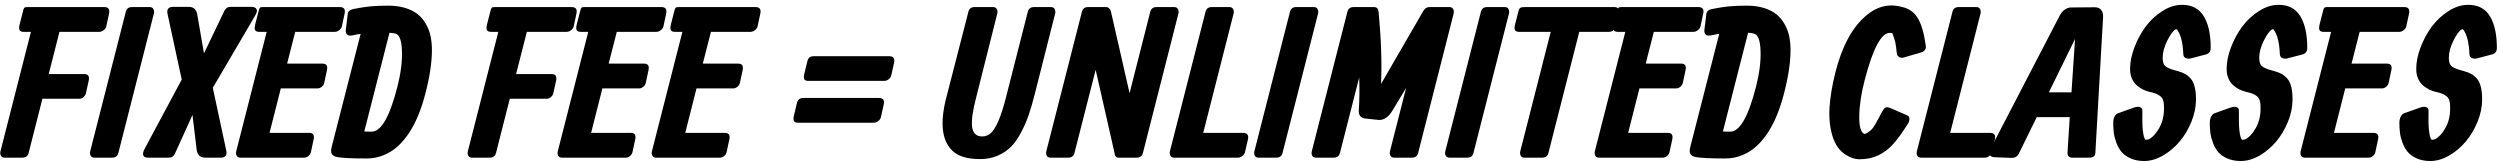
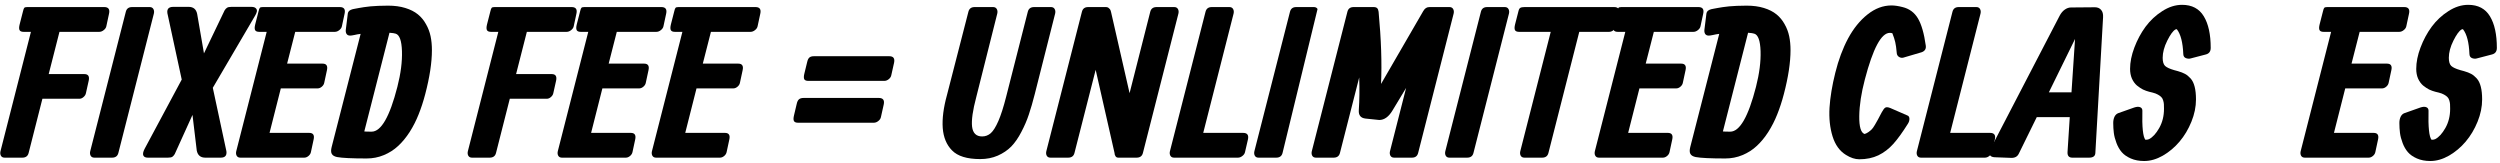
<svg xmlns="http://www.w3.org/2000/svg" width="444" height="29" viewBox="0 0 444 29" fill="none">
  <path d="M14.096 17.54C14.096 17.54 11.908 17.54 7.531 17.54L5.079 27.188C4.934 27.73 4.562 28 3.96 28H0.823C0.522 28 0.306 27.892 0.173 27.675C0.041 27.447 0.011 27.176 0.083 26.864L5.493 5.656H4.195C3.822 5.656 3.582 5.553 3.474 5.349C3.365 5.145 3.371 4.802 3.492 4.321L4.087 1.995C4.159 1.67 4.237 1.466 4.321 1.381C4.405 1.297 4.574 1.255 4.826 1.255C4.826 1.255 5.722 1.255 7.513 1.255H18.514C19.259 1.255 19.542 1.652 19.362 2.445L18.893 4.628C18.845 4.904 18.689 5.145 18.424 5.349C18.172 5.553 17.907 5.656 17.631 5.656H10.561L8.649 13.158H14.979C15.665 13.158 15.923 13.549 15.755 14.33L15.268 16.512C15.22 16.789 15.076 17.029 14.835 17.233C14.607 17.438 14.36 17.54 14.096 17.54Z" fill="black" />
  <path d="M22.351 2.067C22.495 1.526 22.862 1.255 23.451 1.255H26.589C26.889 1.255 27.106 1.369 27.238 1.598C27.37 1.826 27.4 2.097 27.328 2.409L21.016 27.188C20.872 27.73 20.499 28 19.898 28H16.76C16.459 28 16.243 27.892 16.111 27.675C15.979 27.447 15.948 27.176 16.021 26.864L22.351 2.067Z" fill="black" />
  <path d="M37.794 15.592L40.138 26.521C40.271 26.99 40.259 27.357 40.102 27.621C39.946 27.874 39.651 28 39.219 28H36.459C35.618 28 35.113 27.579 34.944 26.738L34.187 20.407L31.031 27.369C30.899 27.585 30.755 27.747 30.598 27.856C30.442 27.952 30.177 28 29.805 28H26.252C25.843 28 25.579 27.874 25.459 27.621C25.338 27.357 25.41 26.966 25.675 26.449L32.275 14.132L29.805 2.698C29.528 1.712 29.847 1.219 30.761 1.219H33.502C34.343 1.219 34.848 1.64 35.017 2.481L36.225 9.479L39.886 1.85C40.018 1.634 40.162 1.478 40.319 1.381C40.475 1.273 40.739 1.219 41.112 1.219H44.611C44.996 1.219 45.266 1.297 45.422 1.454C45.591 1.61 45.657 1.802 45.621 2.031C45.585 2.247 45.483 2.494 45.314 2.77L37.794 15.592Z" fill="black" />
  <path d="M54.038 28C54.038 28 51.309 28 45.85 28H42.694C42.394 28 42.178 27.892 42.045 27.675C41.913 27.447 41.883 27.176 41.955 26.864L47.365 5.656H46.031C45.658 5.656 45.418 5.553 45.309 5.349C45.201 5.145 45.207 4.802 45.328 4.321L45.923 1.995C45.995 1.67 46.073 1.466 46.157 1.381C46.241 1.297 46.41 1.255 46.662 1.255H60.35C61.096 1.255 61.378 1.652 61.198 2.445L60.729 4.628C60.681 4.904 60.524 5.145 60.26 5.349C60.007 5.553 59.743 5.656 59.466 5.656H52.433L50.99 11.3H57.284C57.982 11.3 58.24 11.697 58.06 12.491L57.591 14.673C57.543 14.949 57.398 15.19 57.158 15.394C56.917 15.598 56.665 15.701 56.401 15.701H49.872L47.87 23.6H54.922C55.619 23.6 55.878 23.996 55.697 24.79L55.228 26.972C55.18 27.248 55.036 27.489 54.795 27.693C54.555 27.898 54.303 28 54.038 28Z" fill="black" />
  <path d="M69.17 5.818C69.17 5.818 67.679 11.661 64.697 23.347C64.914 23.371 65.347 23.383 65.996 23.383C67.691 23.383 69.218 20.726 70.576 15.412C71.178 13.056 71.448 10.946 71.388 9.082C71.328 7.218 70.955 6.185 70.27 5.98C70.078 5.908 69.711 5.854 69.17 5.818ZM64.048 6.016C63.651 6.064 63.279 6.13 62.93 6.215C62.581 6.287 62.335 6.323 62.191 6.323C61.89 6.323 61.674 6.221 61.541 6.016C61.421 5.812 61.379 5.565 61.415 5.277L61.776 2.373C61.836 2.013 62.118 1.766 62.623 1.634C62.635 1.634 62.786 1.604 63.074 1.544C63.363 1.484 63.591 1.442 63.76 1.417C63.94 1.381 64.228 1.333 64.625 1.273C65.034 1.213 65.425 1.165 65.797 1.129C66.17 1.093 66.633 1.063 67.186 1.039C67.751 1.015 68.328 1.003 68.917 1.003C70.072 1.003 71.094 1.141 71.983 1.417C72.885 1.694 73.63 2.073 74.219 2.554C74.808 3.035 75.289 3.618 75.662 4.303C76.047 4.976 76.317 5.692 76.474 6.449C76.63 7.194 76.708 8.012 76.708 8.902C76.708 11.102 76.311 13.711 75.518 16.729C75.181 18.015 74.79 19.211 74.346 20.317C73.913 21.411 73.384 22.451 72.759 23.437C72.133 24.411 71.448 25.241 70.703 25.926C69.969 26.611 69.122 27.152 68.16 27.549C67.21 27.946 66.194 28.144 65.112 28.144C62.515 28.144 60.766 28.06 59.864 27.892C59.395 27.796 59.083 27.609 58.926 27.333C58.77 27.056 58.764 26.641 58.908 26.088L64.048 6.016Z" fill="black" />
  <path d="M97.103 17.54C97.103 17.54 94.915 17.54 90.539 17.54L88.086 27.188C87.942 27.73 87.569 28 86.968 28H83.83C83.53 28 83.313 27.892 83.181 27.675C83.049 27.447 83.019 27.176 83.091 26.864L88.501 5.656H87.203C86.83 5.656 86.59 5.553 86.481 5.349C86.373 5.145 86.379 4.802 86.499 4.321L87.094 1.995C87.167 1.67 87.245 1.466 87.329 1.381C87.413 1.297 87.582 1.255 87.834 1.255C87.834 1.255 88.73 1.255 90.521 1.255H101.522C102.267 1.255 102.55 1.652 102.37 2.445L101.901 4.628C101.853 4.904 101.696 5.145 101.432 5.349C101.179 5.553 100.915 5.656 100.638 5.656H93.569L91.657 13.158H97.987C98.672 13.158 98.931 13.549 98.763 14.33L98.276 16.512C98.228 16.789 98.083 17.029 97.843 17.233C97.615 17.438 97.368 17.54 97.103 17.54Z" fill="black" />
  <path d="M111.147 28C111.147 28 108.418 28 102.96 28H99.804C99.503 28 99.287 27.892 99.155 27.675C99.022 27.447 98.992 27.176 99.064 26.864L104.475 5.656H103.14C102.768 5.656 102.527 5.553 102.419 5.349C102.311 5.145 102.317 4.802 102.437 4.321L103.032 1.995C103.104 1.67 103.182 1.466 103.266 1.381C103.351 1.297 103.519 1.255 103.771 1.255H117.459C118.205 1.255 118.487 1.652 118.307 2.445L117.838 4.628C117.79 4.904 117.634 5.145 117.369 5.349C117.117 5.553 116.852 5.656 116.576 5.656H109.542L108.1 11.3H114.394C115.091 11.3 115.349 11.697 115.169 12.491L114.7 14.673C114.652 14.949 114.508 15.19 114.267 15.394C114.027 15.598 113.774 15.701 113.51 15.701H106.982L104.98 23.6H112.031C112.728 23.6 112.987 23.996 112.807 24.79L112.338 26.972C112.29 27.248 112.145 27.489 111.905 27.693C111.664 27.898 111.412 28 111.147 28Z" fill="black" />
  <path d="M127.866 28C127.866 28 125.137 28 119.679 28H116.523C116.222 28 116.006 27.892 115.873 27.675C115.741 27.447 115.711 27.176 115.783 26.864L121.194 5.656H119.859C119.486 5.656 119.246 5.553 119.138 5.349C119.029 5.145 119.035 4.802 119.156 4.321L119.751 1.995C119.823 1.67 119.901 1.466 119.985 1.381C120.069 1.297 120.238 1.255 120.49 1.255H134.178C134.924 1.255 135.206 1.652 135.026 2.445L134.557 4.628C134.509 4.904 134.353 5.145 134.088 5.349C133.836 5.553 133.571 5.656 133.295 5.656H126.261L124.818 11.3H131.112C131.81 11.3 132.068 11.697 131.888 12.491L131.419 14.673C131.371 14.949 131.227 15.19 130.986 15.394C130.746 15.598 130.493 15.701 130.229 15.701H123.7L121.698 23.6H128.75C129.447 23.6 129.706 23.996 129.525 24.79L129.056 26.972C129.008 27.248 128.864 27.489 128.624 27.693C128.383 27.898 128.131 28 127.866 28Z" fill="black" />
  <path d="M155.196 21.796C155.196 21.796 150.705 21.796 141.724 21.796C141.352 21.796 141.111 21.694 141.003 21.49C140.895 21.285 140.901 20.943 141.021 20.462L141.49 18.478C141.574 18.081 141.706 17.805 141.887 17.648C142.079 17.48 142.356 17.396 142.716 17.396H156.08C156.837 17.396 157.126 17.793 156.945 18.586L156.458 20.768C156.41 21.045 156.254 21.285 155.989 21.49C155.737 21.694 155.472 21.796 155.196 21.796ZM157.053 14.366H143.564C143.191 14.366 142.951 14.27 142.842 14.078C142.734 13.873 142.74 13.53 142.86 13.05L143.347 11.048C143.432 10.651 143.564 10.374 143.744 10.218C143.924 10.062 144.195 9.984 144.556 9.984H157.937C158.67 9.984 158.953 10.374 158.785 11.156L158.298 13.338C158.25 13.615 158.099 13.855 157.847 14.059C157.594 14.264 157.33 14.366 157.053 14.366Z" fill="black" />
  <path d="M174.085 28.252C171.741 28.252 170.069 27.735 169.072 26.701C168.11 25.728 167.563 24.411 167.43 22.752C167.31 21.081 167.563 19.115 168.188 16.855L171.993 2.067C172.137 1.526 172.504 1.255 173.093 1.255H176.375C176.676 1.255 176.892 1.369 177.025 1.598C177.157 1.826 177.187 2.097 177.115 2.409L173.382 17.252C172.757 19.596 172.51 21.345 172.642 22.5C172.787 23.654 173.382 24.231 174.428 24.231C175.005 24.231 175.516 24.038 175.961 23.654C176.405 23.257 176.856 22.536 177.313 21.49C177.77 20.444 178.233 18.995 178.702 17.143L182.543 2.067C182.687 1.526 183.06 1.255 183.661 1.255H186.655C186.956 1.255 187.172 1.369 187.304 1.598C187.436 1.826 187.466 2.097 187.394 2.409L183.769 16.729C183.421 18.099 183.072 19.301 182.723 20.335C182.387 21.357 181.942 22.391 181.389 23.437C180.848 24.483 180.253 25.343 179.604 26.016C178.954 26.677 178.155 27.218 177.205 27.639C176.267 28.048 175.227 28.252 174.085 28.252Z" fill="black" />
  <path d="M192.155 2.067C192.3 1.526 192.666 1.255 193.255 1.255H196.393C196.658 1.255 196.856 1.339 196.989 1.508C197.061 1.556 197.121 1.622 197.169 1.706C197.217 1.778 197.247 1.844 197.259 1.904C197.283 1.964 197.307 2.055 197.331 2.175C197.355 2.283 197.373 2.361 197.385 2.409L200.613 16.548L204.292 2.067C204.437 1.526 204.809 1.255 205.411 1.255H208.548C208.849 1.255 209.065 1.369 209.198 1.598C209.33 1.826 209.36 2.097 209.288 2.409L202.976 27.188C202.832 27.73 202.459 28 201.858 28H198.612C198.347 28 198.167 27.886 198.071 27.657C197.986 27.513 197.944 27.357 197.944 27.188C197.92 27.044 197.896 26.936 197.872 26.864L194.59 12.4L190.821 27.188C190.677 27.73 190.304 28 189.703 28H186.565C186.264 28 186.048 27.892 185.915 27.675C185.783 27.447 185.753 27.176 185.825 26.864L192.155 2.067Z" fill="black" />
  <path d="M219.861 28C219.861 28 217.126 28 211.656 28H208.518C208.217 28 208.001 27.892 207.869 27.675C207.736 27.447 207.706 27.176 207.778 26.864L214.108 2.067C214.253 1.526 214.619 1.255 215.209 1.255H218.346C218.647 1.255 218.863 1.369 218.996 1.598C219.128 1.826 219.158 2.097 219.086 2.409L213.694 23.6H220.781C221.527 23.6 221.809 23.996 221.629 24.79L221.124 26.972C221.076 27.248 220.919 27.489 220.655 27.693C220.402 27.898 220.138 28 219.861 28Z" fill="black" />
-   <path d="M229.108 2.067C229.253 1.526 229.619 1.255 230.209 1.255H233.346C233.647 1.255 233.863 1.369 233.996 1.598C234.128 1.826 234.158 2.097 234.086 2.409L227.774 27.188C227.63 27.73 227.257 28 226.656 28H223.518C223.217 28 223.001 27.892 222.869 27.675C222.736 27.447 222.706 27.176 222.778 26.864L229.108 2.067Z" fill="black" />
+   <path d="M229.108 2.067C229.253 1.526 229.619 1.255 230.209 1.255H233.346C233.647 1.255 233.863 1.369 233.996 1.598L227.774 27.188C227.63 27.73 227.257 28 226.656 28H223.518C223.217 28 223.001 27.892 222.869 27.675C222.736 27.447 222.706 27.176 222.778 26.864L229.108 2.067Z" fill="black" />
  <path d="M239.304 2.067C239.448 1.526 239.815 1.255 240.404 1.255H243.957C244.245 1.255 244.456 1.321 244.588 1.454C244.72 1.586 244.804 1.802 244.84 2.103C245.297 6.972 245.441 11.24 245.273 14.907L252.775 1.958C252.932 1.694 253.094 1.514 253.262 1.417C253.431 1.309 253.641 1.255 253.893 1.255H257.428C257.729 1.255 257.945 1.369 258.077 1.598C258.21 1.826 258.24 2.097 258.168 2.409L251.856 27.188C251.711 27.73 251.345 28 250.756 28H247.6C247.299 28 247.083 27.892 246.95 27.675C246.818 27.447 246.788 27.176 246.86 26.864L249.728 15.61C248.682 17.318 247.876 18.652 247.311 19.614C246.638 20.744 245.85 21.309 244.948 21.309L242.514 21.057C241.66 20.961 241.263 20.468 241.324 19.578C241.444 17.774 241.468 15.833 241.396 13.753L237.969 27.188C237.825 27.73 237.452 28 236.851 28H233.713C233.413 28 233.196 27.892 233.064 27.675C232.932 27.447 232.902 27.176 232.974 26.864L239.304 2.067Z" fill="black" />
  <path d="M263.015 2.067C263.159 1.526 263.526 1.255 264.115 1.255H267.253C267.553 1.255 267.77 1.369 267.902 1.598C268.034 1.826 268.064 2.097 267.992 2.409L261.68 27.188C261.536 27.73 261.163 28 260.562 28H257.424C257.124 28 256.907 27.892 256.775 27.675C256.643 27.447 256.613 27.176 256.685 26.864L263.015 2.067Z" fill="black" />
  <path d="M285.78 5.656C285.78 5.656 284.013 5.656 280.478 5.656L274.995 27.188C274.851 27.73 274.478 28 273.877 28H270.739C270.439 28 270.222 27.892 270.09 27.675C269.958 27.447 269.928 27.176 270 26.864L275.41 5.656H269.784C269.411 5.656 269.17 5.553 269.062 5.349C268.954 5.145 268.96 4.802 269.08 4.321L269.675 1.995C269.747 1.682 269.856 1.484 270 1.399C270.156 1.303 270.415 1.255 270.775 1.255H286.664C287.409 1.255 287.692 1.652 287.511 2.445L287.042 4.628C286.994 4.904 286.838 5.145 286.573 5.349C286.321 5.553 286.056 5.656 285.78 5.656Z" fill="black" />
  <path d="M295.327 28C295.327 28 292.598 28 287.14 28H283.984C283.683 28 283.467 27.892 283.334 27.675C283.202 27.447 283.172 27.176 283.244 26.864L288.654 5.656H287.32C286.947 5.656 286.707 5.553 286.599 5.349C286.49 5.145 286.496 4.802 286.617 4.321L287.212 1.995C287.284 1.67 287.362 1.466 287.446 1.381C287.53 1.297 287.699 1.255 287.951 1.255H301.639C302.385 1.255 302.667 1.652 302.487 2.445L302.018 4.628C301.97 4.904 301.813 5.145 301.549 5.349C301.296 5.553 301.032 5.656 300.755 5.656H293.722L292.279 11.3H298.573C299.271 11.3 299.529 11.697 299.349 12.491L298.88 14.673C298.832 14.949 298.688 15.19 298.447 15.394C298.207 15.598 297.954 15.701 297.69 15.701H291.161L289.159 23.6H296.211C296.908 23.6 297.167 23.996 296.986 24.79L296.517 26.972C296.469 27.248 296.325 27.489 296.085 27.693C295.844 27.898 295.592 28 295.327 28Z" fill="black" />
  <path d="M310.459 5.818C310.459 5.818 308.968 11.661 305.986 23.347C306.203 23.371 306.636 23.383 307.285 23.383C308.98 23.383 310.507 20.726 311.866 15.412C312.467 13.056 312.737 10.946 312.677 9.082C312.617 7.218 312.244 6.185 311.559 5.98C311.367 5.908 311 5.854 310.459 5.818ZM305.337 6.016C304.94 6.064 304.568 6.13 304.219 6.215C303.87 6.287 303.624 6.323 303.48 6.323C303.179 6.323 302.963 6.221 302.83 6.016C302.71 5.812 302.668 5.565 302.704 5.277L303.065 2.373C303.125 2.013 303.407 1.766 303.912 1.634C303.924 1.634 304.075 1.604 304.363 1.544C304.652 1.484 304.88 1.442 305.049 1.417C305.229 1.381 305.517 1.333 305.914 1.273C306.323 1.213 306.714 1.165 307.086 1.129C307.459 1.093 307.922 1.063 308.475 1.039C309.04 1.015 309.617 1.003 310.206 1.003C311.361 1.003 312.383 1.141 313.272 1.417C314.174 1.694 314.919 2.073 315.508 2.554C316.098 3.035 316.578 3.618 316.951 4.303C317.336 4.976 317.606 5.692 317.763 6.449C317.919 7.194 317.997 8.012 317.997 8.902C317.997 11.102 317.6 13.711 316.807 16.729C316.47 18.015 316.08 19.211 315.635 20.317C315.202 21.411 314.673 22.451 314.048 23.437C313.423 24.411 312.737 25.241 311.992 25.926C311.258 26.611 310.411 27.152 309.449 27.549C308.499 27.946 307.483 28.144 306.401 28.144C303.804 28.144 302.055 28.06 301.153 27.892C300.684 27.796 300.372 27.609 300.215 27.333C300.059 27.056 300.053 26.641 300.197 26.088L305.337 6.016Z" fill="black" />
  <path d="M342.017 8.09C342.102 8.679 341.855 9.076 341.278 9.28L338.032 10.236C337.755 10.308 337.491 10.26 337.238 10.092C336.998 9.924 336.872 9.689 336.86 9.389C336.788 8.547 336.697 7.904 336.589 7.459C336.481 7.002 336.313 6.485 336.084 5.908C335.94 5.86 335.79 5.836 335.633 5.836C334.118 5.836 332.64 8.595 331.197 14.114C330.56 16.53 330.229 18.7 330.205 20.624C330.181 22.536 330.5 23.594 331.161 23.798C331.413 23.714 331.648 23.594 331.864 23.437C332.093 23.269 332.279 23.113 332.423 22.968C332.568 22.824 332.754 22.56 332.982 22.175C333.211 21.79 333.385 21.484 333.505 21.255C333.638 21.027 333.866 20.594 334.191 19.957C334.443 19.488 334.66 19.205 334.84 19.109C335.02 19.001 335.309 19.025 335.706 19.181L338.735 20.498C338.976 20.582 339.102 20.774 339.114 21.075C339.126 21.375 339.036 21.676 338.843 21.977C337.882 23.515 337.01 24.718 336.228 25.583C335.459 26.437 334.581 27.104 333.595 27.585C332.61 28.054 331.479 28.288 330.205 28.288C329.46 28.288 328.672 28.03 327.843 27.513C326.724 26.828 325.931 25.728 325.462 24.213C324.993 22.698 324.813 21.003 324.921 19.127C325.041 17.252 325.384 15.184 325.949 12.923C326.514 10.639 327.271 8.607 328.221 6.828C329.183 5.048 330.331 3.63 331.666 2.572C333.012 1.502 334.431 0.967 335.922 0.967C336.487 0.967 337.142 1.063 337.888 1.255C339.09 1.544 340.004 2.217 340.629 3.275C341.254 4.333 341.717 5.938 342.017 8.09Z" fill="black" />
  <path d="M352.518 28C352.518 28 349.782 28 344.312 28H341.174C340.874 28 340.657 27.892 340.525 27.675C340.393 27.447 340.363 27.176 340.435 26.864L346.765 2.067C346.909 1.526 347.276 1.255 347.865 1.255H351.003C351.303 1.255 351.52 1.369 351.652 1.598C351.784 1.826 351.814 2.097 351.742 2.409L346.35 23.6H353.437C354.183 23.6 354.465 23.996 354.285 24.79L353.78 26.972C353.732 27.248 353.576 27.489 353.311 27.693C353.059 27.898 352.794 28 352.518 28Z" fill="black" />
  <path d="M361.729 20.804L358.537 27.297C358.284 27.826 357.815 28.072 357.13 28.036L354.262 27.928C353.818 27.916 353.523 27.771 353.379 27.495C353.234 27.218 353.259 26.906 353.451 26.557L365.786 2.806C366.039 2.325 366.345 1.958 366.706 1.706C367.067 1.454 367.433 1.327 367.806 1.327L372.062 1.291C372.519 1.291 372.88 1.442 373.144 1.742C373.421 2.043 373.541 2.487 373.505 3.077L372.134 27.188C372.098 27.73 371.732 28 371.034 28H368.041C367.439 28 367.157 27.669 367.193 27.008L367.59 20.804H361.729ZM363.875 16.404H367.896L368.528 6.918L363.875 16.404Z" fill="black" />
  <path d="M387.536 0.858C389.291 0.858 390.578 1.538 391.395 2.896C392.213 4.243 392.622 6.112 392.622 8.505C392.622 9.142 392.327 9.533 391.738 9.677L389.051 10.38C388.798 10.453 388.522 10.435 388.221 10.326C387.921 10.206 387.764 9.966 387.752 9.605C387.668 7.537 387.29 6.07 386.616 5.205C386.544 5.169 386.454 5.181 386.346 5.241C385.925 5.481 385.444 6.142 384.903 7.224C384.362 8.307 384.091 9.322 384.091 10.272C384.091 10.958 384.236 11.438 384.524 11.715C384.813 11.979 385.348 12.226 386.129 12.454L386.797 12.635C387.302 12.779 387.722 12.941 388.059 13.122C388.396 13.302 388.726 13.573 389.051 13.933C389.376 14.294 389.616 14.787 389.772 15.412C389.929 16.025 390.007 16.777 390.007 17.666C390.007 18.965 389.736 20.281 389.195 21.616C388.654 22.95 387.951 24.129 387.085 25.151C386.232 26.16 385.246 26.99 384.128 27.639C383.009 28.276 381.903 28.595 380.809 28.595C379.908 28.595 379.114 28.445 378.429 28.144C377.743 27.844 377.208 27.471 376.824 27.026C376.439 26.581 376.126 26.04 375.886 25.403C375.645 24.766 375.489 24.171 375.417 23.618C375.345 23.053 375.309 22.457 375.309 21.832C375.309 21.436 375.381 21.075 375.525 20.75C375.682 20.426 375.904 20.209 376.192 20.101L379.042 19.091C379.487 18.947 379.835 18.929 380.088 19.037C380.352 19.145 380.485 19.349 380.485 19.65C380.412 22.596 380.593 24.321 381.026 24.826C381.266 24.826 381.477 24.79 381.657 24.718C382.306 24.393 382.913 23.732 383.478 22.734C384.043 21.736 384.326 20.6 384.326 19.326C384.326 18.977 384.32 18.706 384.308 18.514C384.296 18.31 384.254 18.087 384.182 17.847C384.11 17.594 384.001 17.396 383.857 17.252C383.713 17.095 383.508 16.945 383.244 16.801C382.991 16.656 382.673 16.536 382.288 16.44L381.693 16.296C381.32 16.2 380.954 16.067 380.593 15.899C380.244 15.719 379.883 15.478 379.511 15.178C379.15 14.865 378.856 14.456 378.627 13.951C378.411 13.446 378.302 12.875 378.302 12.238C378.302 11.048 378.555 9.785 379.06 8.451C379.565 7.104 380.226 5.872 381.044 4.754C381.873 3.636 382.865 2.71 384.019 1.977C385.174 1.231 386.346 0.858 387.536 0.858Z" fill="black" />
-   <path d="M404.684 0.858C406.44 0.858 407.726 1.538 408.544 2.896C409.361 4.243 409.77 6.112 409.77 8.505C409.77 9.142 409.476 9.533 408.886 9.677L406.199 10.38C405.947 10.453 405.67 10.435 405.37 10.326C405.069 10.206 404.913 9.966 404.901 9.605C404.817 7.537 404.438 6.07 403.765 5.205C403.693 5.169 403.602 5.181 403.494 5.241C403.073 5.481 402.592 6.142 402.051 7.224C401.51 8.307 401.24 9.322 401.24 10.272C401.24 10.958 401.384 11.438 401.673 11.715C401.961 11.979 402.496 12.226 403.278 12.454L403.945 12.635C404.45 12.779 404.871 12.941 405.207 13.122C405.544 13.302 405.875 13.573 406.199 13.933C406.524 14.294 406.764 14.787 406.921 15.412C407.077 16.025 407.155 16.777 407.155 17.666C407.155 18.965 406.885 20.281 406.344 21.616C405.803 22.95 405.099 24.129 404.234 25.151C403.38 26.16 402.394 26.99 401.276 27.639C400.158 28.276 399.052 28.595 397.958 28.595C397.056 28.595 396.262 28.445 395.577 28.144C394.892 27.844 394.357 27.471 393.972 27.026C393.587 26.581 393.275 26.04 393.034 25.403C392.794 24.766 392.638 24.171 392.565 23.618C392.493 23.053 392.457 22.457 392.457 21.832C392.457 21.436 392.529 21.075 392.674 20.75C392.83 20.426 393.052 20.209 393.341 20.101L396.19 19.091C396.635 18.947 396.984 18.929 397.236 19.037C397.501 19.145 397.633 19.349 397.633 19.65C397.561 22.596 397.741 24.321 398.174 24.826C398.415 24.826 398.625 24.79 398.805 24.718C399.455 24.393 400.062 23.732 400.627 22.734C401.192 21.736 401.474 20.6 401.474 19.326C401.474 18.977 401.468 18.706 401.456 18.514C401.444 18.31 401.402 18.087 401.33 17.847C401.258 17.594 401.15 17.396 401.005 17.252C400.861 17.095 400.657 16.945 400.392 16.801C400.14 16.656 399.821 16.536 399.436 16.44L398.841 16.296C398.469 16.2 398.102 16.067 397.741 15.899C397.393 15.719 397.032 15.478 396.659 15.178C396.299 14.865 396.004 14.456 395.776 13.951C395.559 13.446 395.451 12.875 395.451 12.238C395.451 11.048 395.703 9.785 396.208 8.451C396.713 7.104 397.375 5.872 398.192 4.754C399.022 3.636 400.014 2.71 401.168 1.977C402.322 1.231 403.494 0.858 404.684 0.858Z" fill="black" />
  <path d="M420.679 28C420.679 28 417.95 28 412.491 28H409.335C409.035 28 408.818 27.892 408.686 27.675C408.554 27.447 408.524 27.176 408.596 26.864L414.006 5.656H412.671C412.299 5.656 412.058 5.553 411.95 5.349C411.842 5.145 411.848 4.802 411.968 4.321L412.563 1.995C412.635 1.67 412.714 1.466 412.798 1.381C412.882 1.297 413.05 1.255 413.303 1.255H426.991C427.736 1.255 428.019 1.652 427.838 2.445L427.369 4.628C427.321 4.904 427.165 5.145 426.901 5.349C426.648 5.553 426.384 5.656 426.107 5.656H419.074L417.631 11.3H423.925C424.622 11.3 424.881 11.697 424.7 12.491L424.231 14.673C424.183 14.949 424.039 15.19 423.799 15.394C423.558 15.598 423.306 15.701 423.041 15.701H416.513L414.511 23.6H421.562C422.26 23.6 422.518 23.996 422.338 24.79L421.869 26.972C421.821 27.248 421.677 27.489 421.436 27.693C421.196 27.898 420.943 28 420.679 28Z" fill="black" />
  <path d="M438.356 0.858C440.112 0.858 441.398 1.538 442.216 2.896C443.033 4.243 443.442 6.112 443.442 8.505C443.442 9.142 443.147 9.533 442.558 9.677L439.871 10.38C439.619 10.453 439.342 10.435 439.042 10.326C438.741 10.206 438.585 9.966 438.573 9.605C438.489 7.537 438.11 6.07 437.437 5.205C437.364 5.169 437.274 5.181 437.166 5.241C436.745 5.481 436.264 6.142 435.723 7.224C435.182 8.307 434.912 9.322 434.912 10.272C434.912 10.958 435.056 11.438 435.345 11.715C435.633 11.979 436.168 12.226 436.95 12.454L437.617 12.635C438.122 12.779 438.543 12.941 438.879 13.122C439.216 13.302 439.547 13.573 439.871 13.933C440.196 14.294 440.436 14.787 440.593 15.412C440.749 16.025 440.827 16.777 440.827 17.666C440.827 18.965 440.556 20.281 440.015 21.616C439.474 22.95 438.771 24.129 437.905 25.151C437.052 26.16 436.066 26.99 434.948 27.639C433.83 28.276 432.724 28.595 431.63 28.595C430.728 28.595 429.934 28.445 429.249 28.144C428.564 27.844 428.029 27.471 427.644 27.026C427.259 26.581 426.947 26.04 426.706 25.403C426.466 24.766 426.309 24.171 426.237 23.618C426.165 23.053 426.129 22.457 426.129 21.832C426.129 21.436 426.201 21.075 426.346 20.75C426.502 20.426 426.724 20.209 427.013 20.101L429.862 19.091C430.307 18.947 430.656 18.929 430.908 19.037C431.173 19.145 431.305 19.349 431.305 19.65C431.233 22.596 431.413 24.321 431.846 24.826C432.086 24.826 432.297 24.79 432.477 24.718C433.126 24.393 433.734 23.732 434.299 22.734C434.864 21.736 435.146 20.6 435.146 19.326C435.146 18.977 435.14 18.706 435.128 18.514C435.116 18.31 435.074 18.087 435.002 17.847C434.93 17.594 434.822 17.396 434.677 17.252C434.533 17.095 434.329 16.945 434.064 16.801C433.812 16.656 433.493 16.536 433.108 16.44L432.513 16.296C432.141 16.2 431.774 16.067 431.413 15.899C431.064 15.719 430.704 15.478 430.331 15.178C429.97 14.865 429.676 14.456 429.447 13.951C429.231 13.446 429.123 12.875 429.123 12.238C429.123 11.048 429.375 9.785 429.88 8.451C430.385 7.104 431.046 5.872 431.864 4.754C432.694 3.636 433.685 2.71 434.84 1.977C435.994 1.231 437.166 0.858 438.356 0.858Z" fill="black" />
</svg>